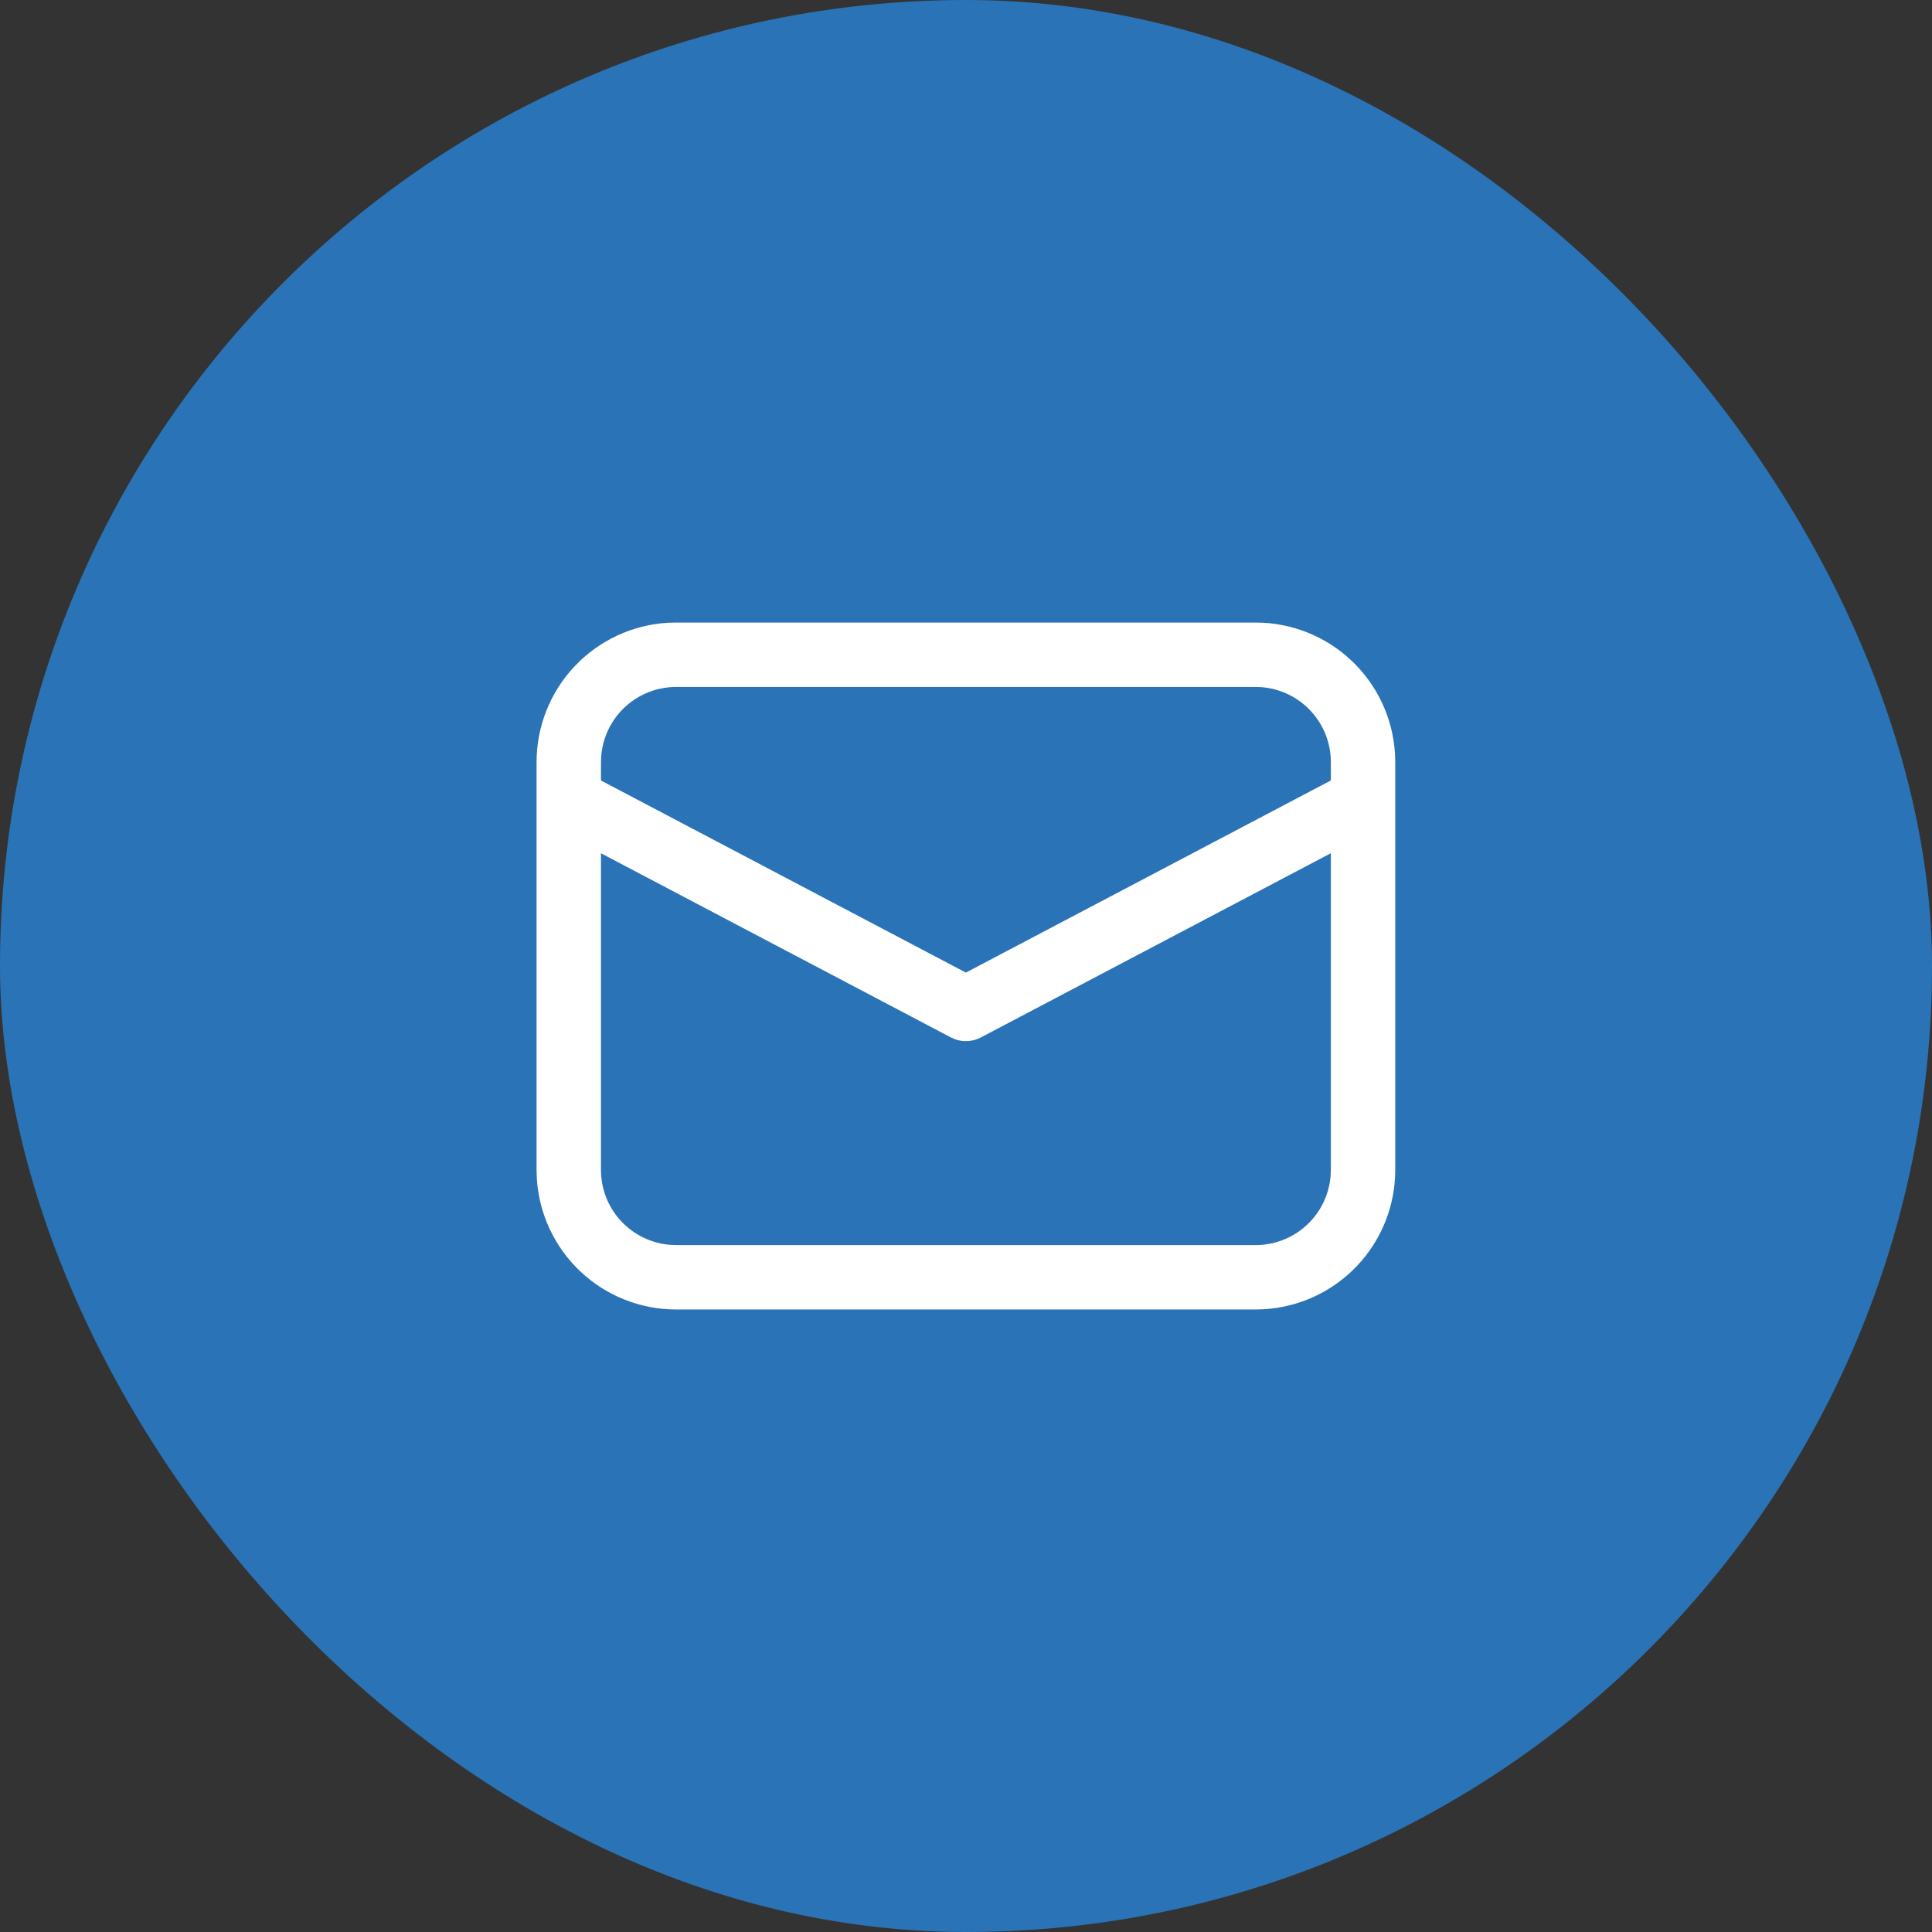
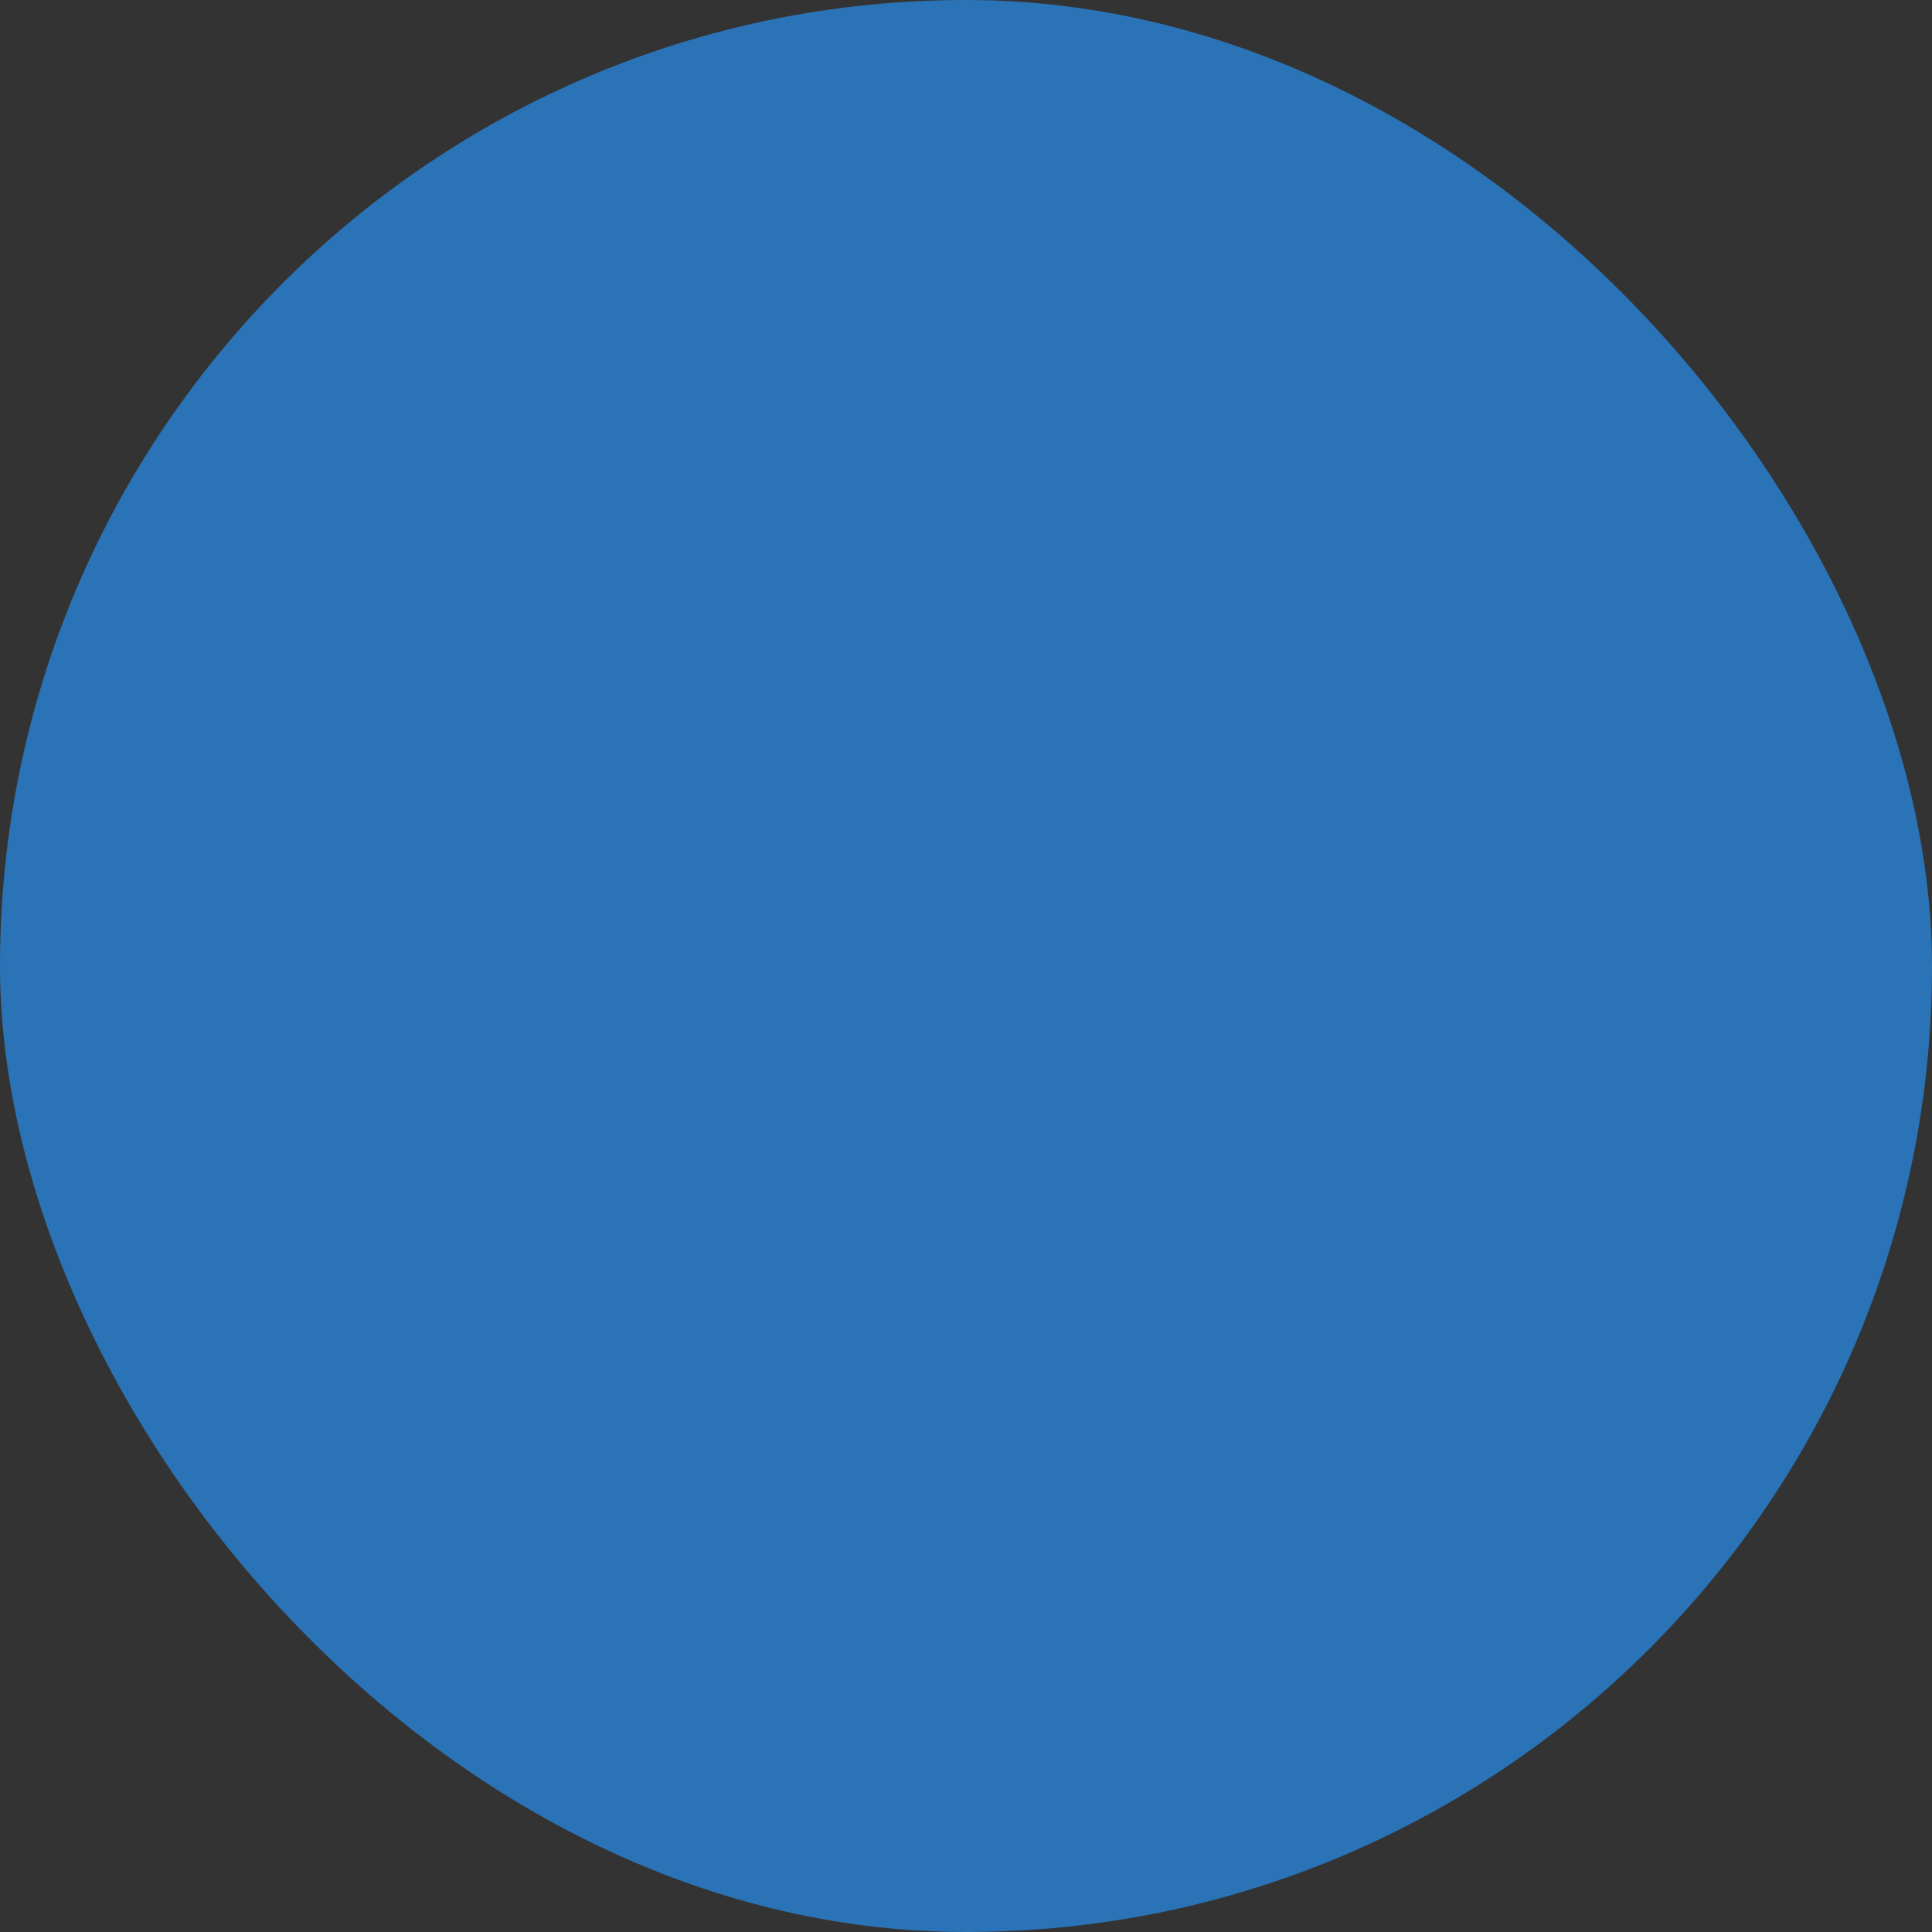
<svg xmlns="http://www.w3.org/2000/svg" width="51" height="51" viewBox="0 0 51 51" fill="none">
  <rect x="0" y="0" width="51" height="51" fill="#333333" stroke="none" />
  <rect width="51" height="51" rx="25.5" fill="#2A73B7" />
-   <path d="M17.847 16.434H33.147C34.088 16.433 34.993 16.794 35.677 17.44C36.361 18.086 36.772 18.969 36.825 19.908L36.831 20.117V30.884C36.831 31.824 36.471 32.73 35.825 33.413C35.179 34.097 34.295 34.508 33.356 34.561L33.147 34.567H17.847C16.907 34.567 16.001 34.207 15.318 33.561C14.634 32.915 14.223 32.031 14.17 31.092L14.164 30.884V20.117C14.164 19.176 14.524 18.271 15.17 17.587C15.816 16.903 16.7 16.492 17.639 16.439L17.847 16.434ZM35.131 22.523L25.894 27.385C25.79 27.44 25.675 27.473 25.558 27.481C25.44 27.49 25.322 27.474 25.211 27.434L25.102 27.386L15.864 22.524V30.884C15.864 31.381 16.051 31.861 16.388 32.227C16.726 32.593 17.188 32.819 17.684 32.86L17.847 32.867H33.147C33.645 32.867 34.125 32.68 34.491 32.342C34.857 32.005 35.083 31.542 35.124 31.046L35.131 30.884V22.523ZM33.147 18.134H17.847C17.35 18.134 16.87 18.321 16.504 18.658C16.138 18.995 15.912 19.458 15.871 19.954L15.864 20.117V20.603L25.497 25.674L35.131 20.602V20.117C35.131 19.619 34.943 19.139 34.606 18.773C34.269 18.407 33.806 18.181 33.309 18.14L33.147 18.134Z" fill="white" />
</svg>